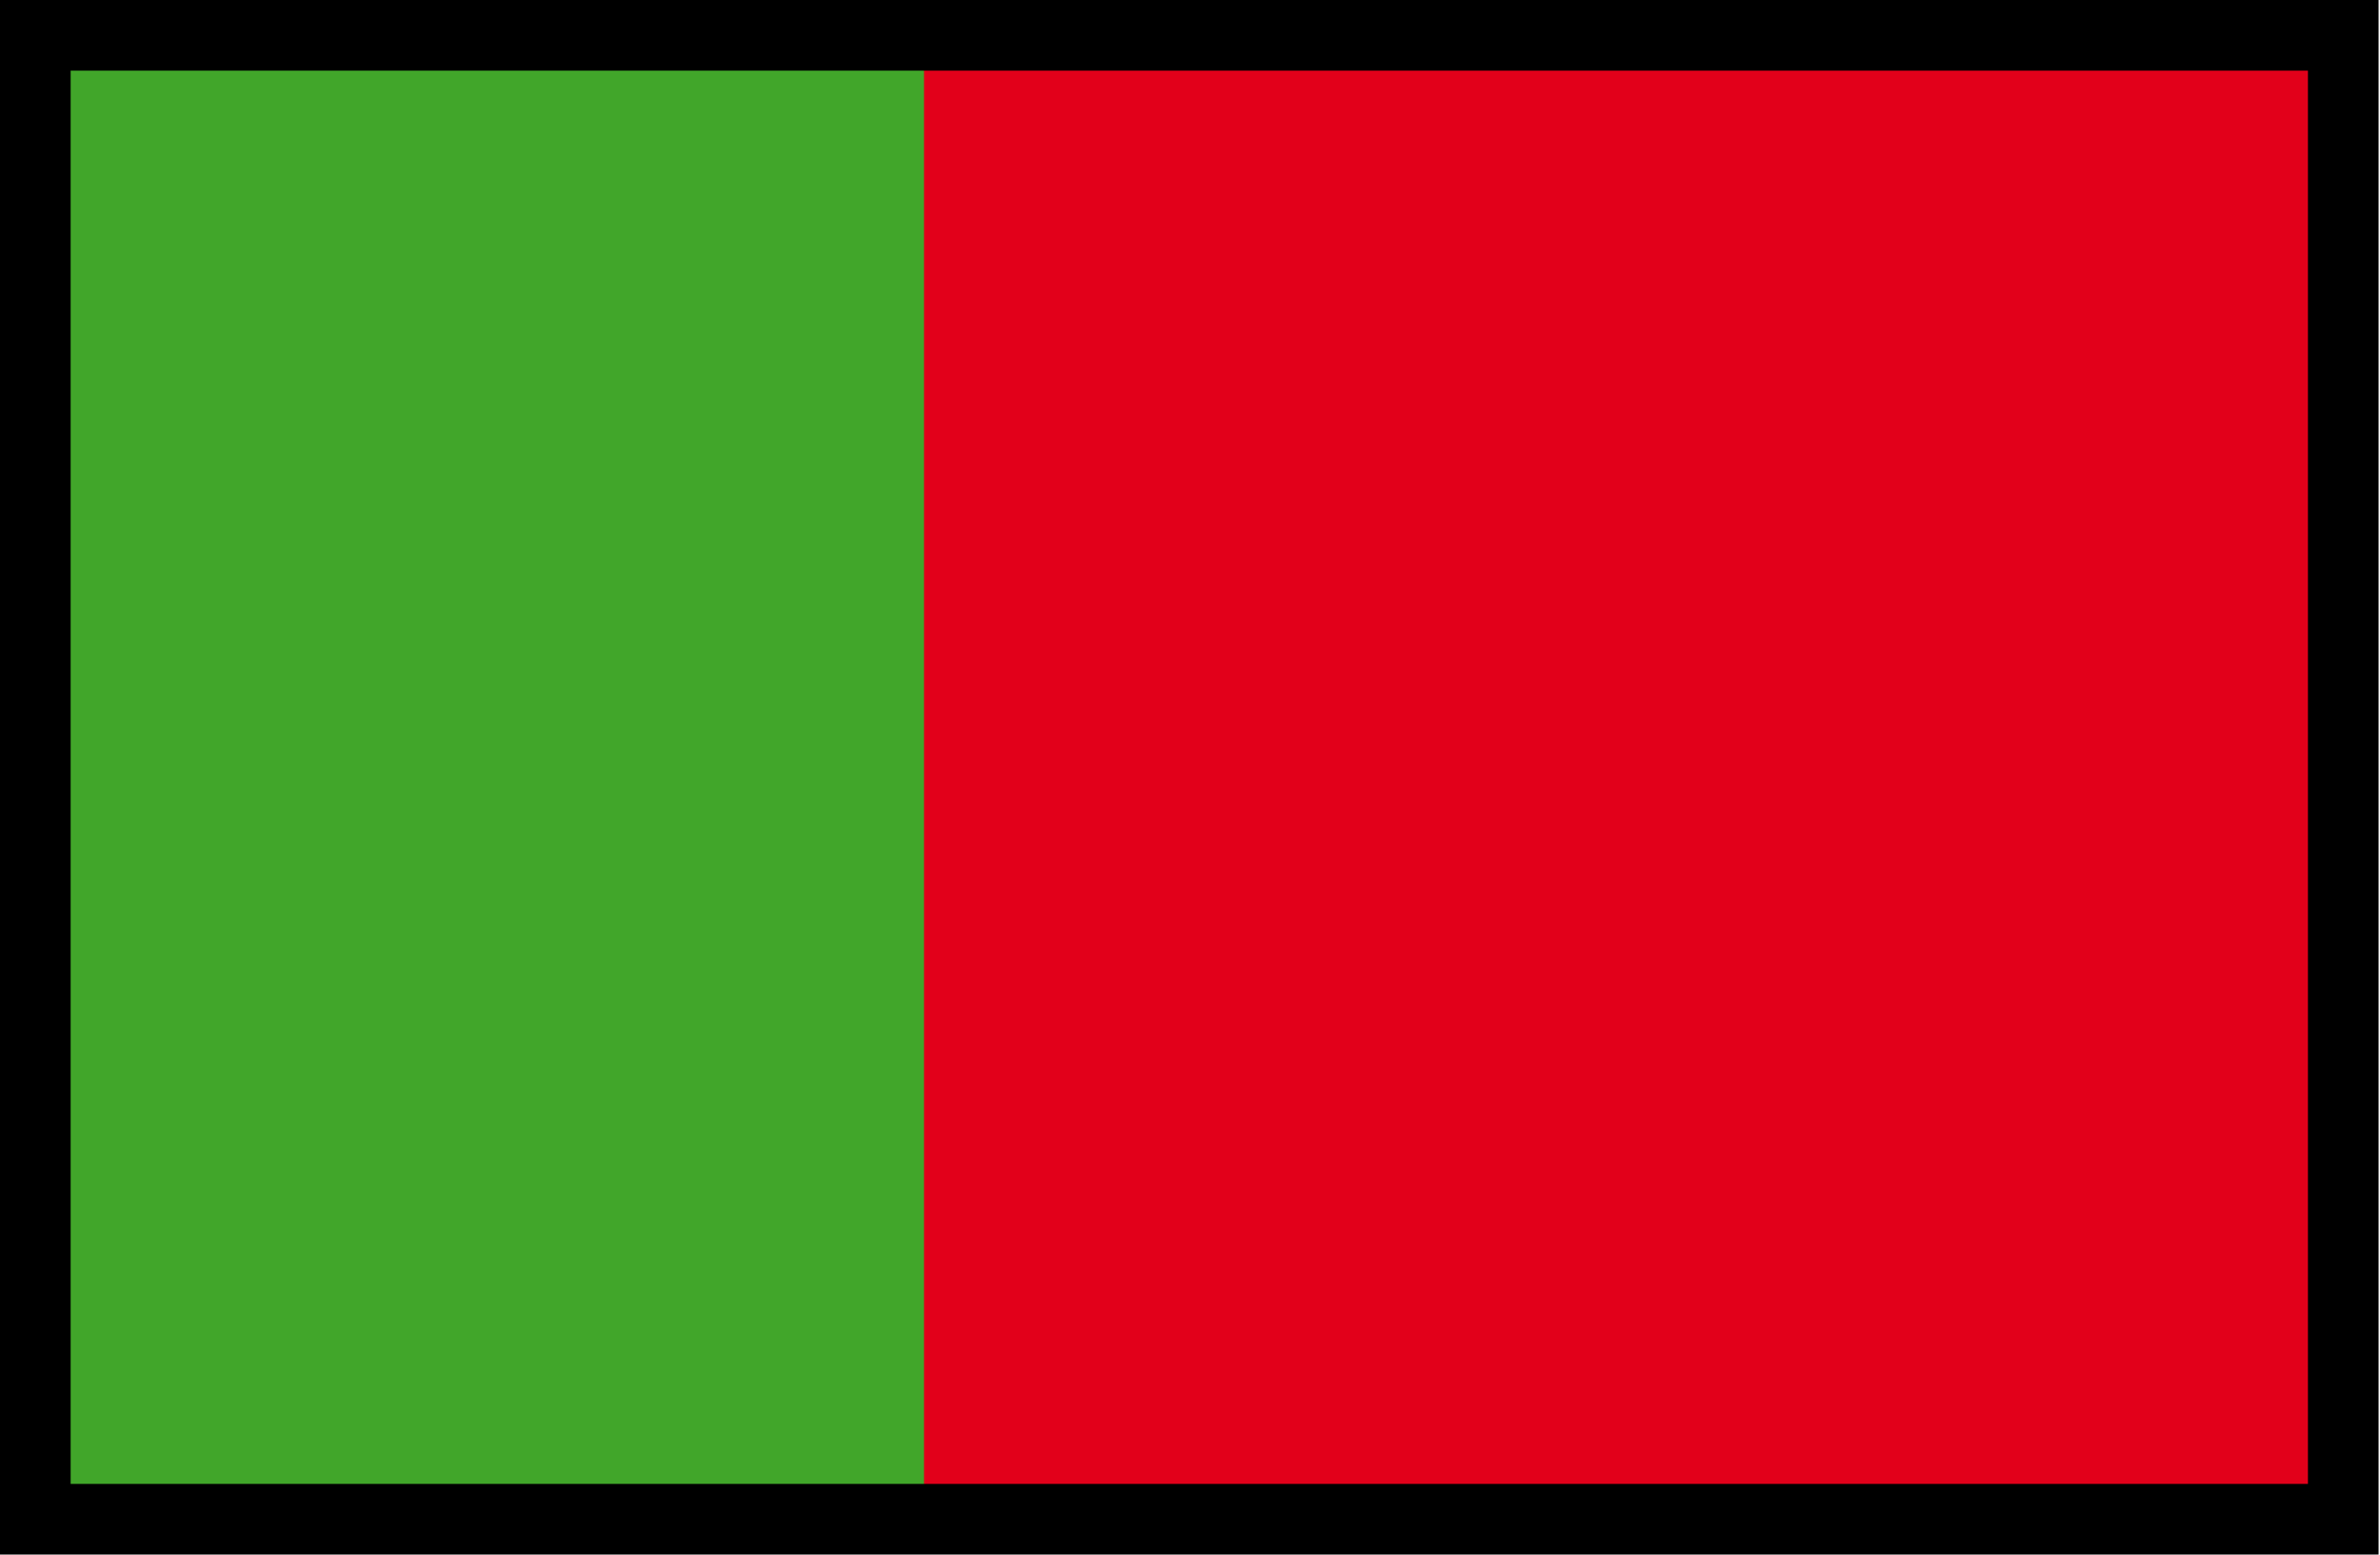
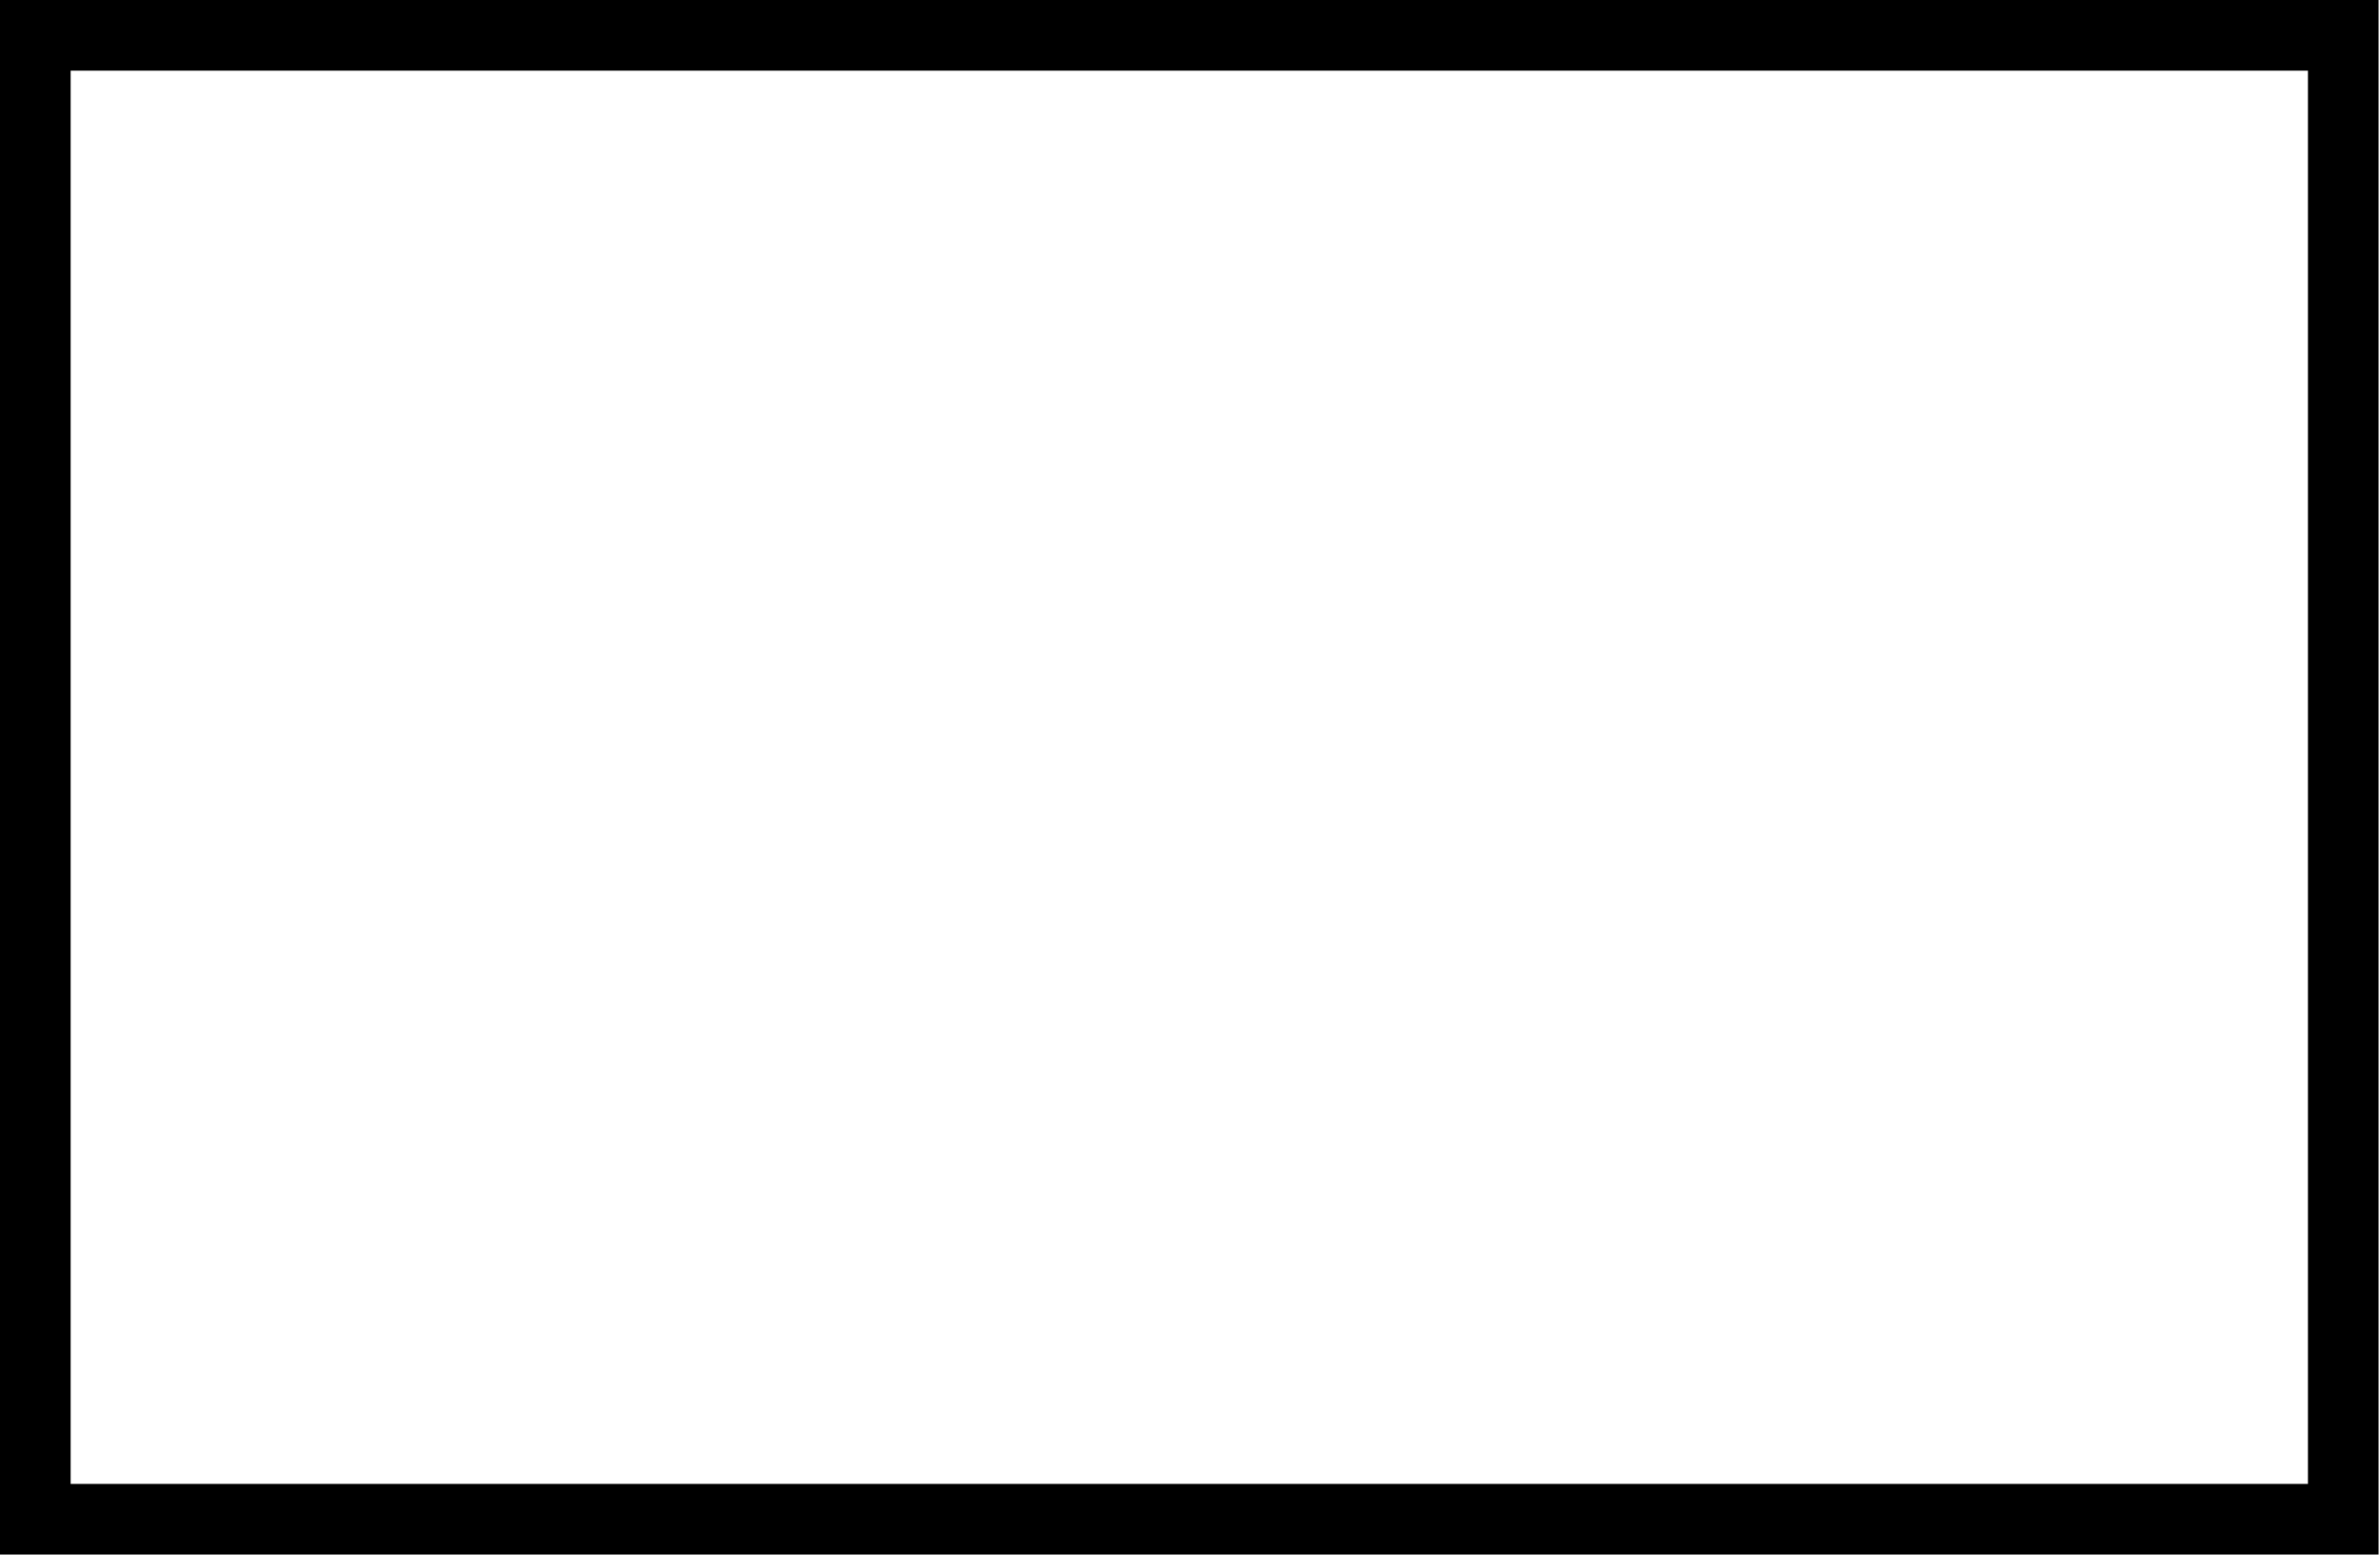
<svg xmlns="http://www.w3.org/2000/svg" version="1.1" id="Capa_1" x="0px" y="0px" viewBox="0 0 33.69 22" style="enable-background:new 0 0 33.69 22;" xml:space="preserve">
  <style type="text/css">
	.st0{fill:#E2001A;}
	.st1{fill:#41A62A;}
	.st2{fill:none;stroke:#000000;stroke-miterlimit:10;}
</style>
  <g>
    <title>pt</title>
-     <rect x="13.05" y="0.46" class="st0" width="20.18" height="20.88" />
-     <rect x="0.5" y="0.46" class="st1" width="12.58" height="20.88" />
  </g>
  <title>en</title>
  <title>en</title>
  <rect x="0.5" y="0.5" class="st2" width="32.67" height="21" />
</svg>